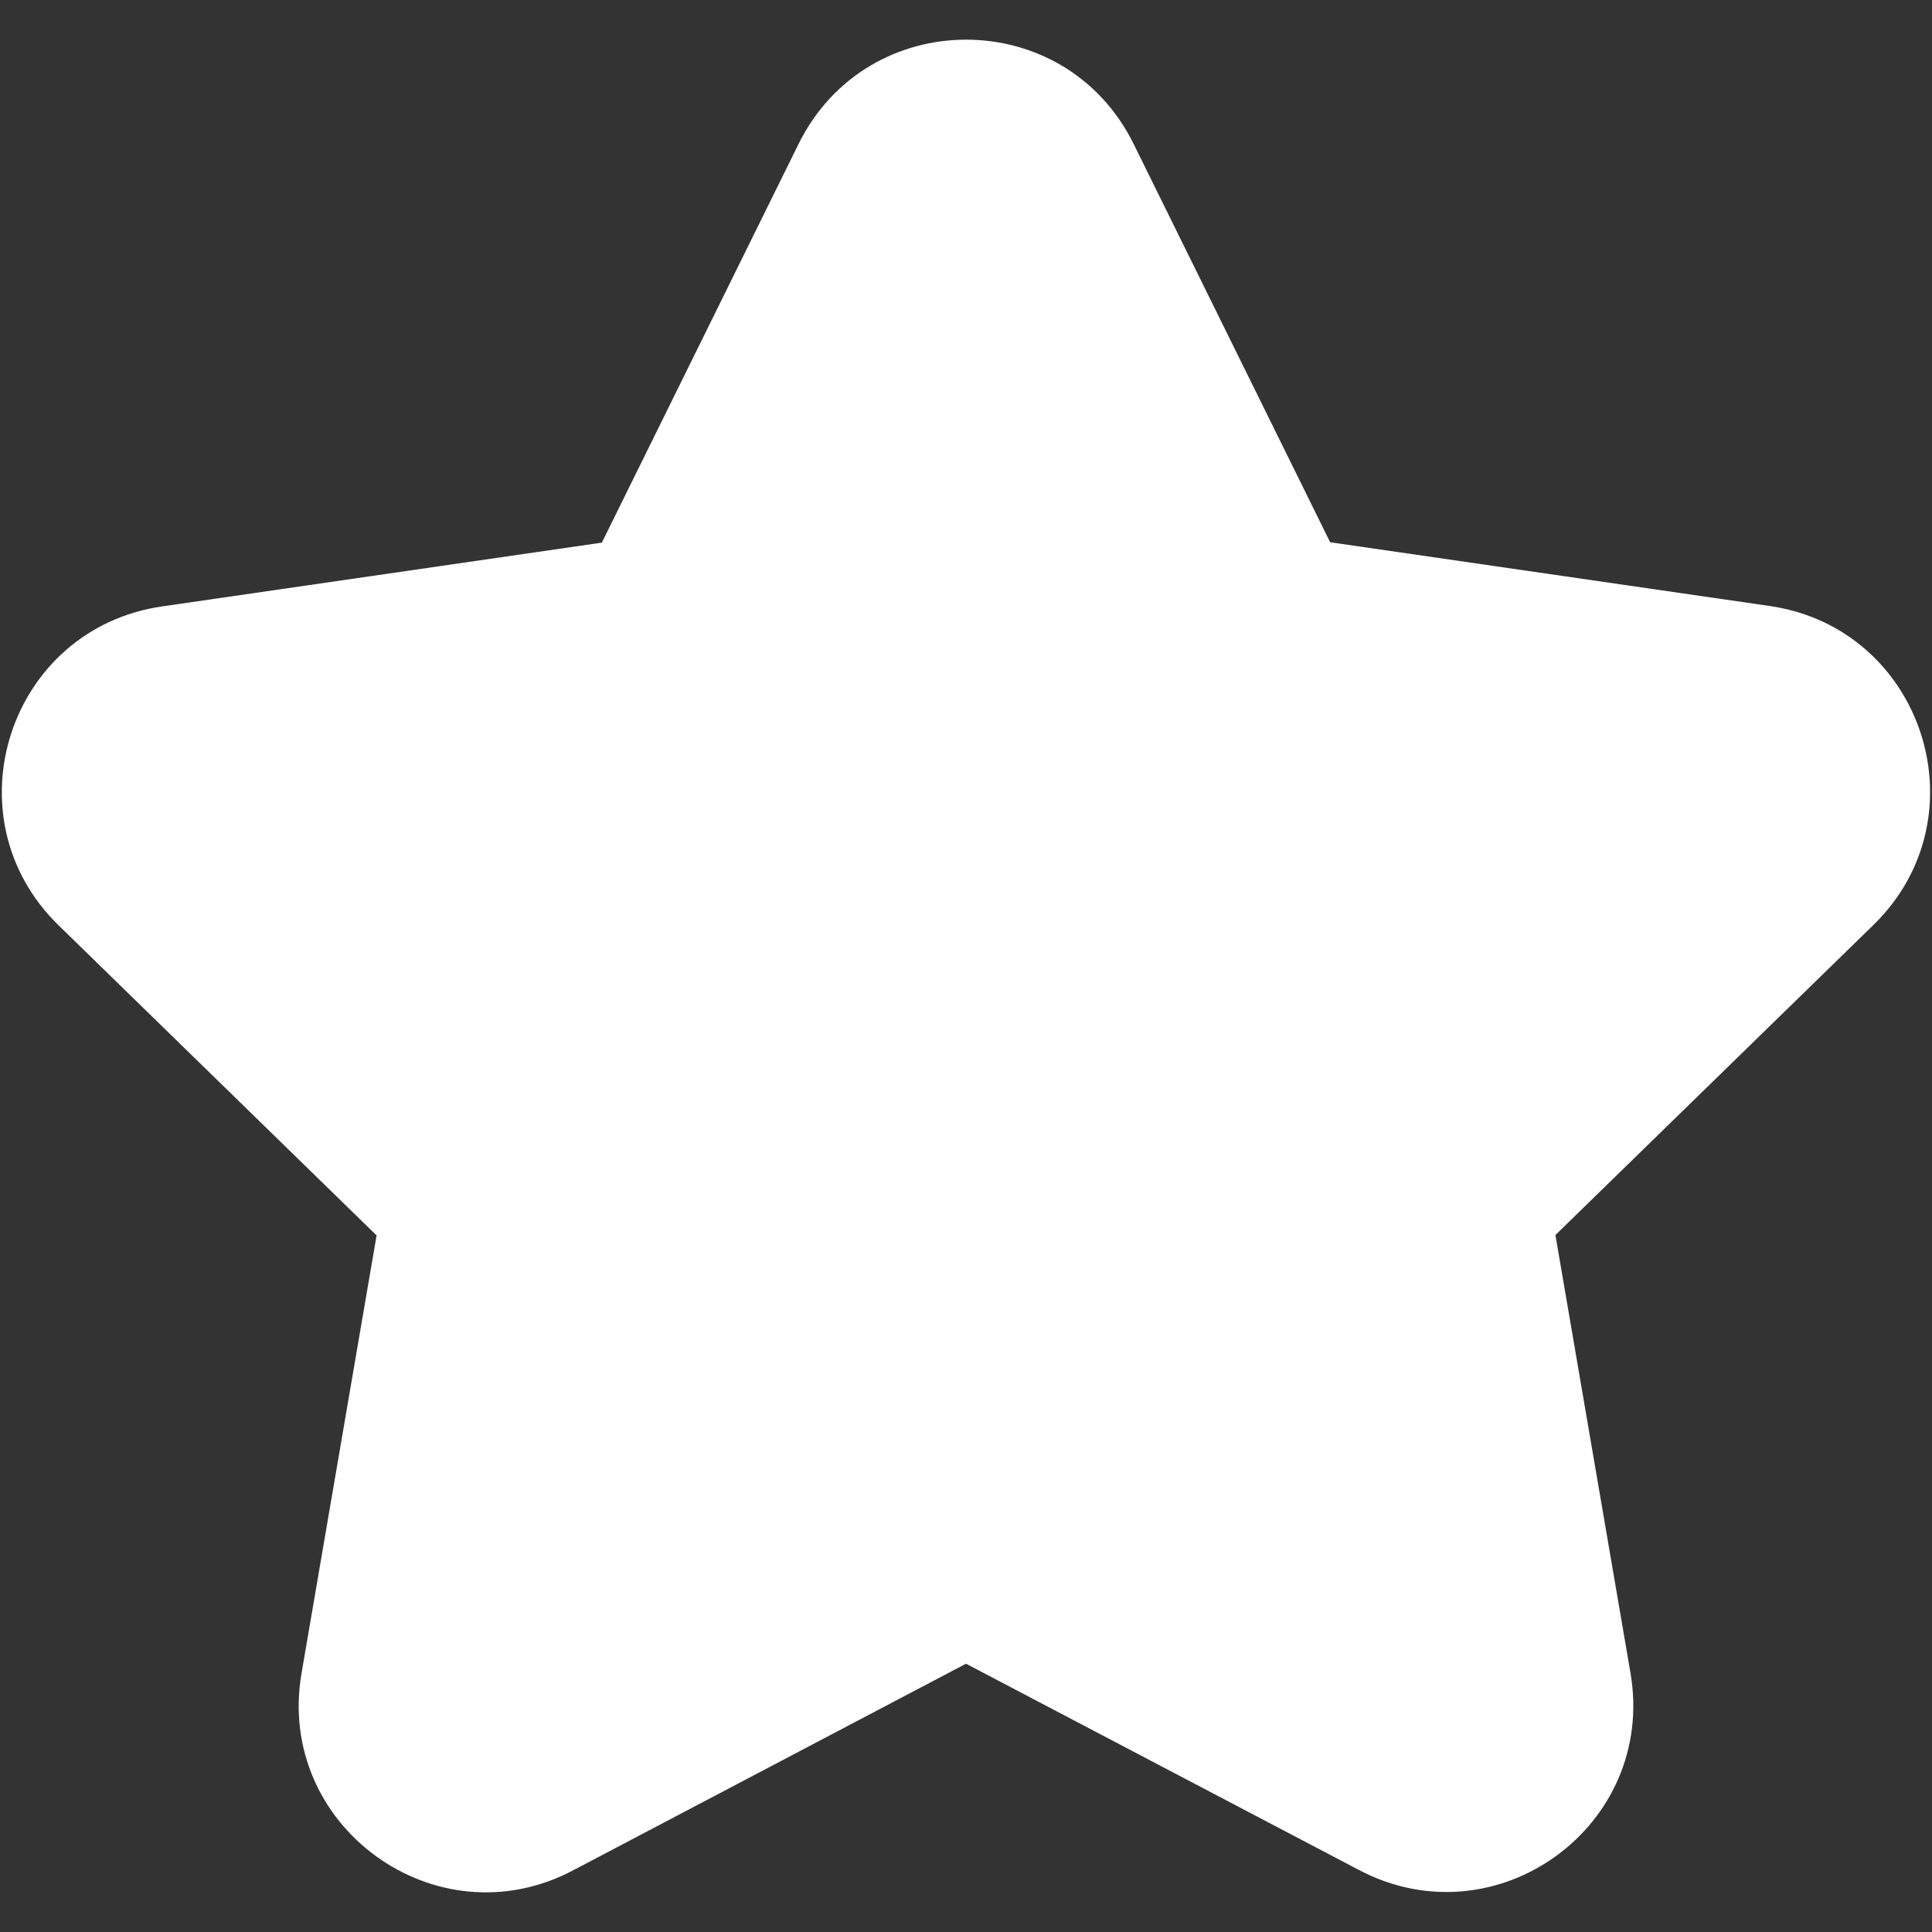
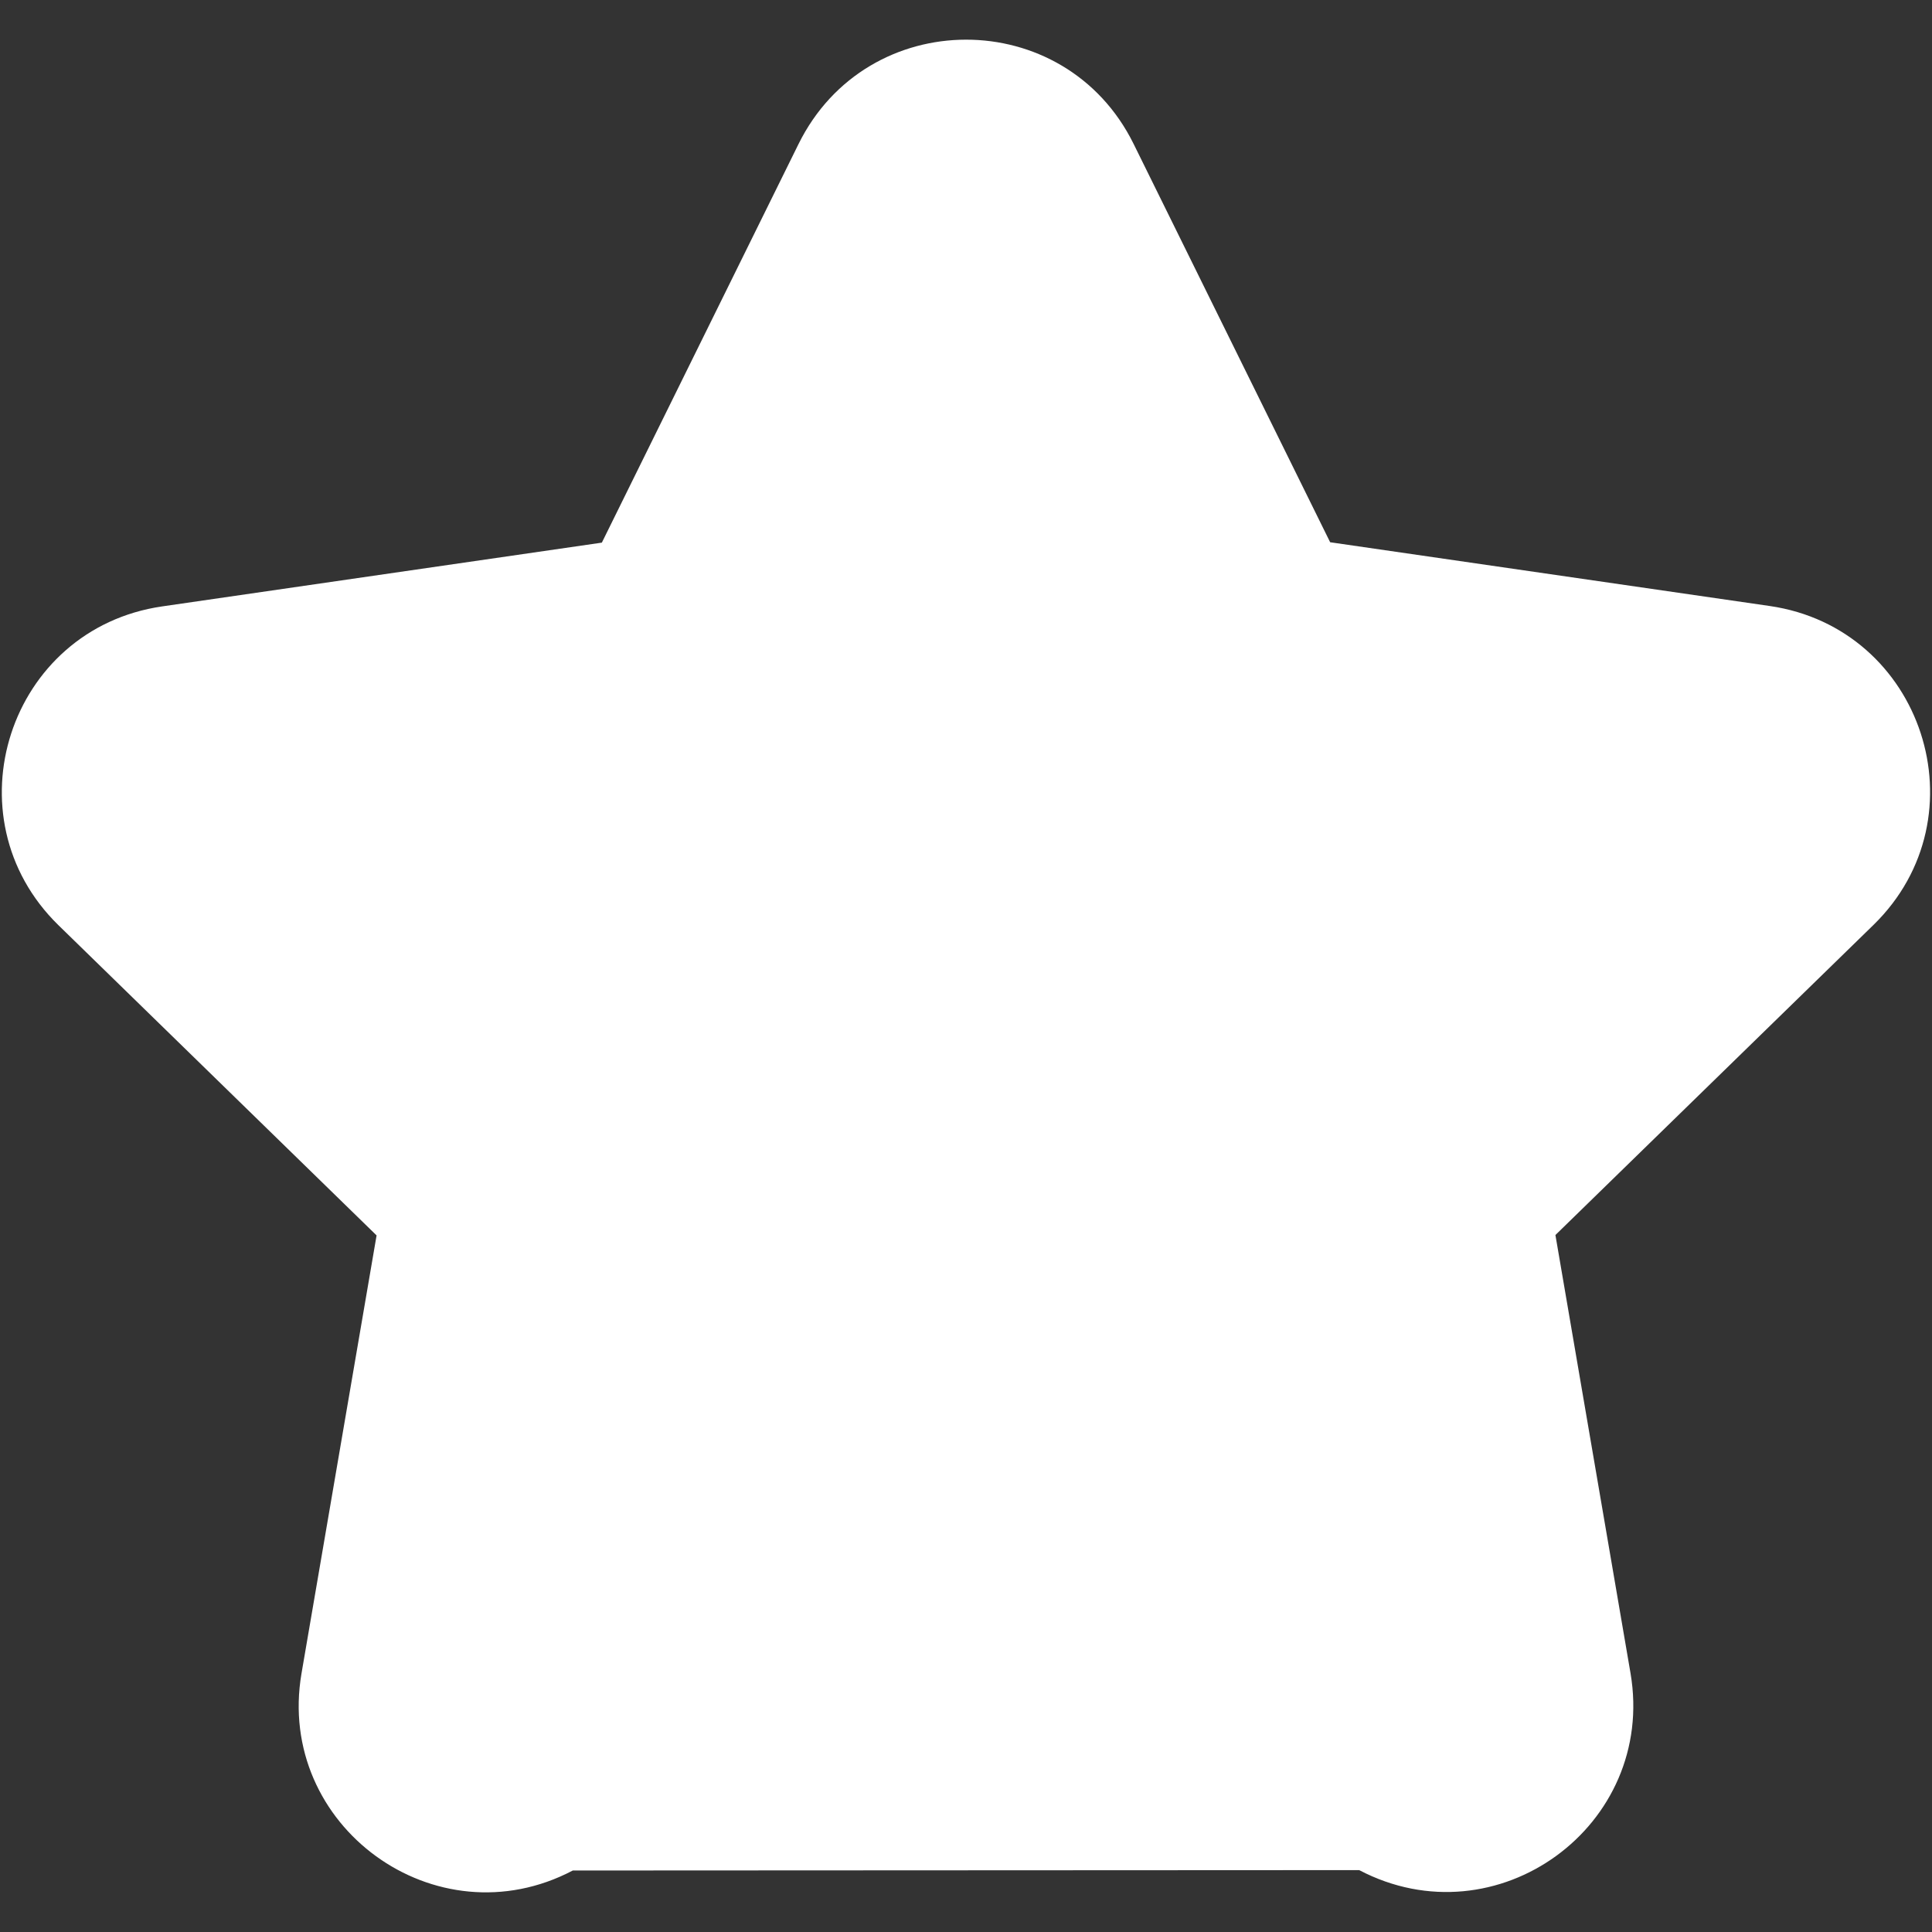
<svg xmlns="http://www.w3.org/2000/svg" width="60" height="60" viewBox="0 0 60 60" fill="none">
  <rect x="0" y="0" width="60" height="60" fill="#333333" stroke="none" />
-   <path d="M35.203 4.465L41.309 16.84L54.961 18.82C59.719 19.512 61.629 25.359 58.184 28.723L48.305 38.355L50.637 51.961C51.445 56.707 46.477 60.316 42.211 58.078L30 51.668L17.789 58.09C13.535 60.328 8.555 56.707 9.363 51.973L11.695 38.367L1.816 28.734C-1.629 25.371 0.27 19.523 5.039 18.832L18.691 16.852L24.797 4.477C26.93 0.152 33.07 0.152 35.203 4.465Z" fill="white" />
+   <path d="M35.203 4.465L41.309 16.84L54.961 18.82C59.719 19.512 61.629 25.359 58.184 28.723L48.305 38.355L50.637 51.961C51.445 56.707 46.477 60.316 42.211 58.078L17.789 58.09C13.535 60.328 8.555 56.707 9.363 51.973L11.695 38.367L1.816 28.734C-1.629 25.371 0.27 19.523 5.039 18.832L18.691 16.852L24.797 4.477C26.93 0.152 33.07 0.152 35.203 4.465Z" fill="white" />
</svg>